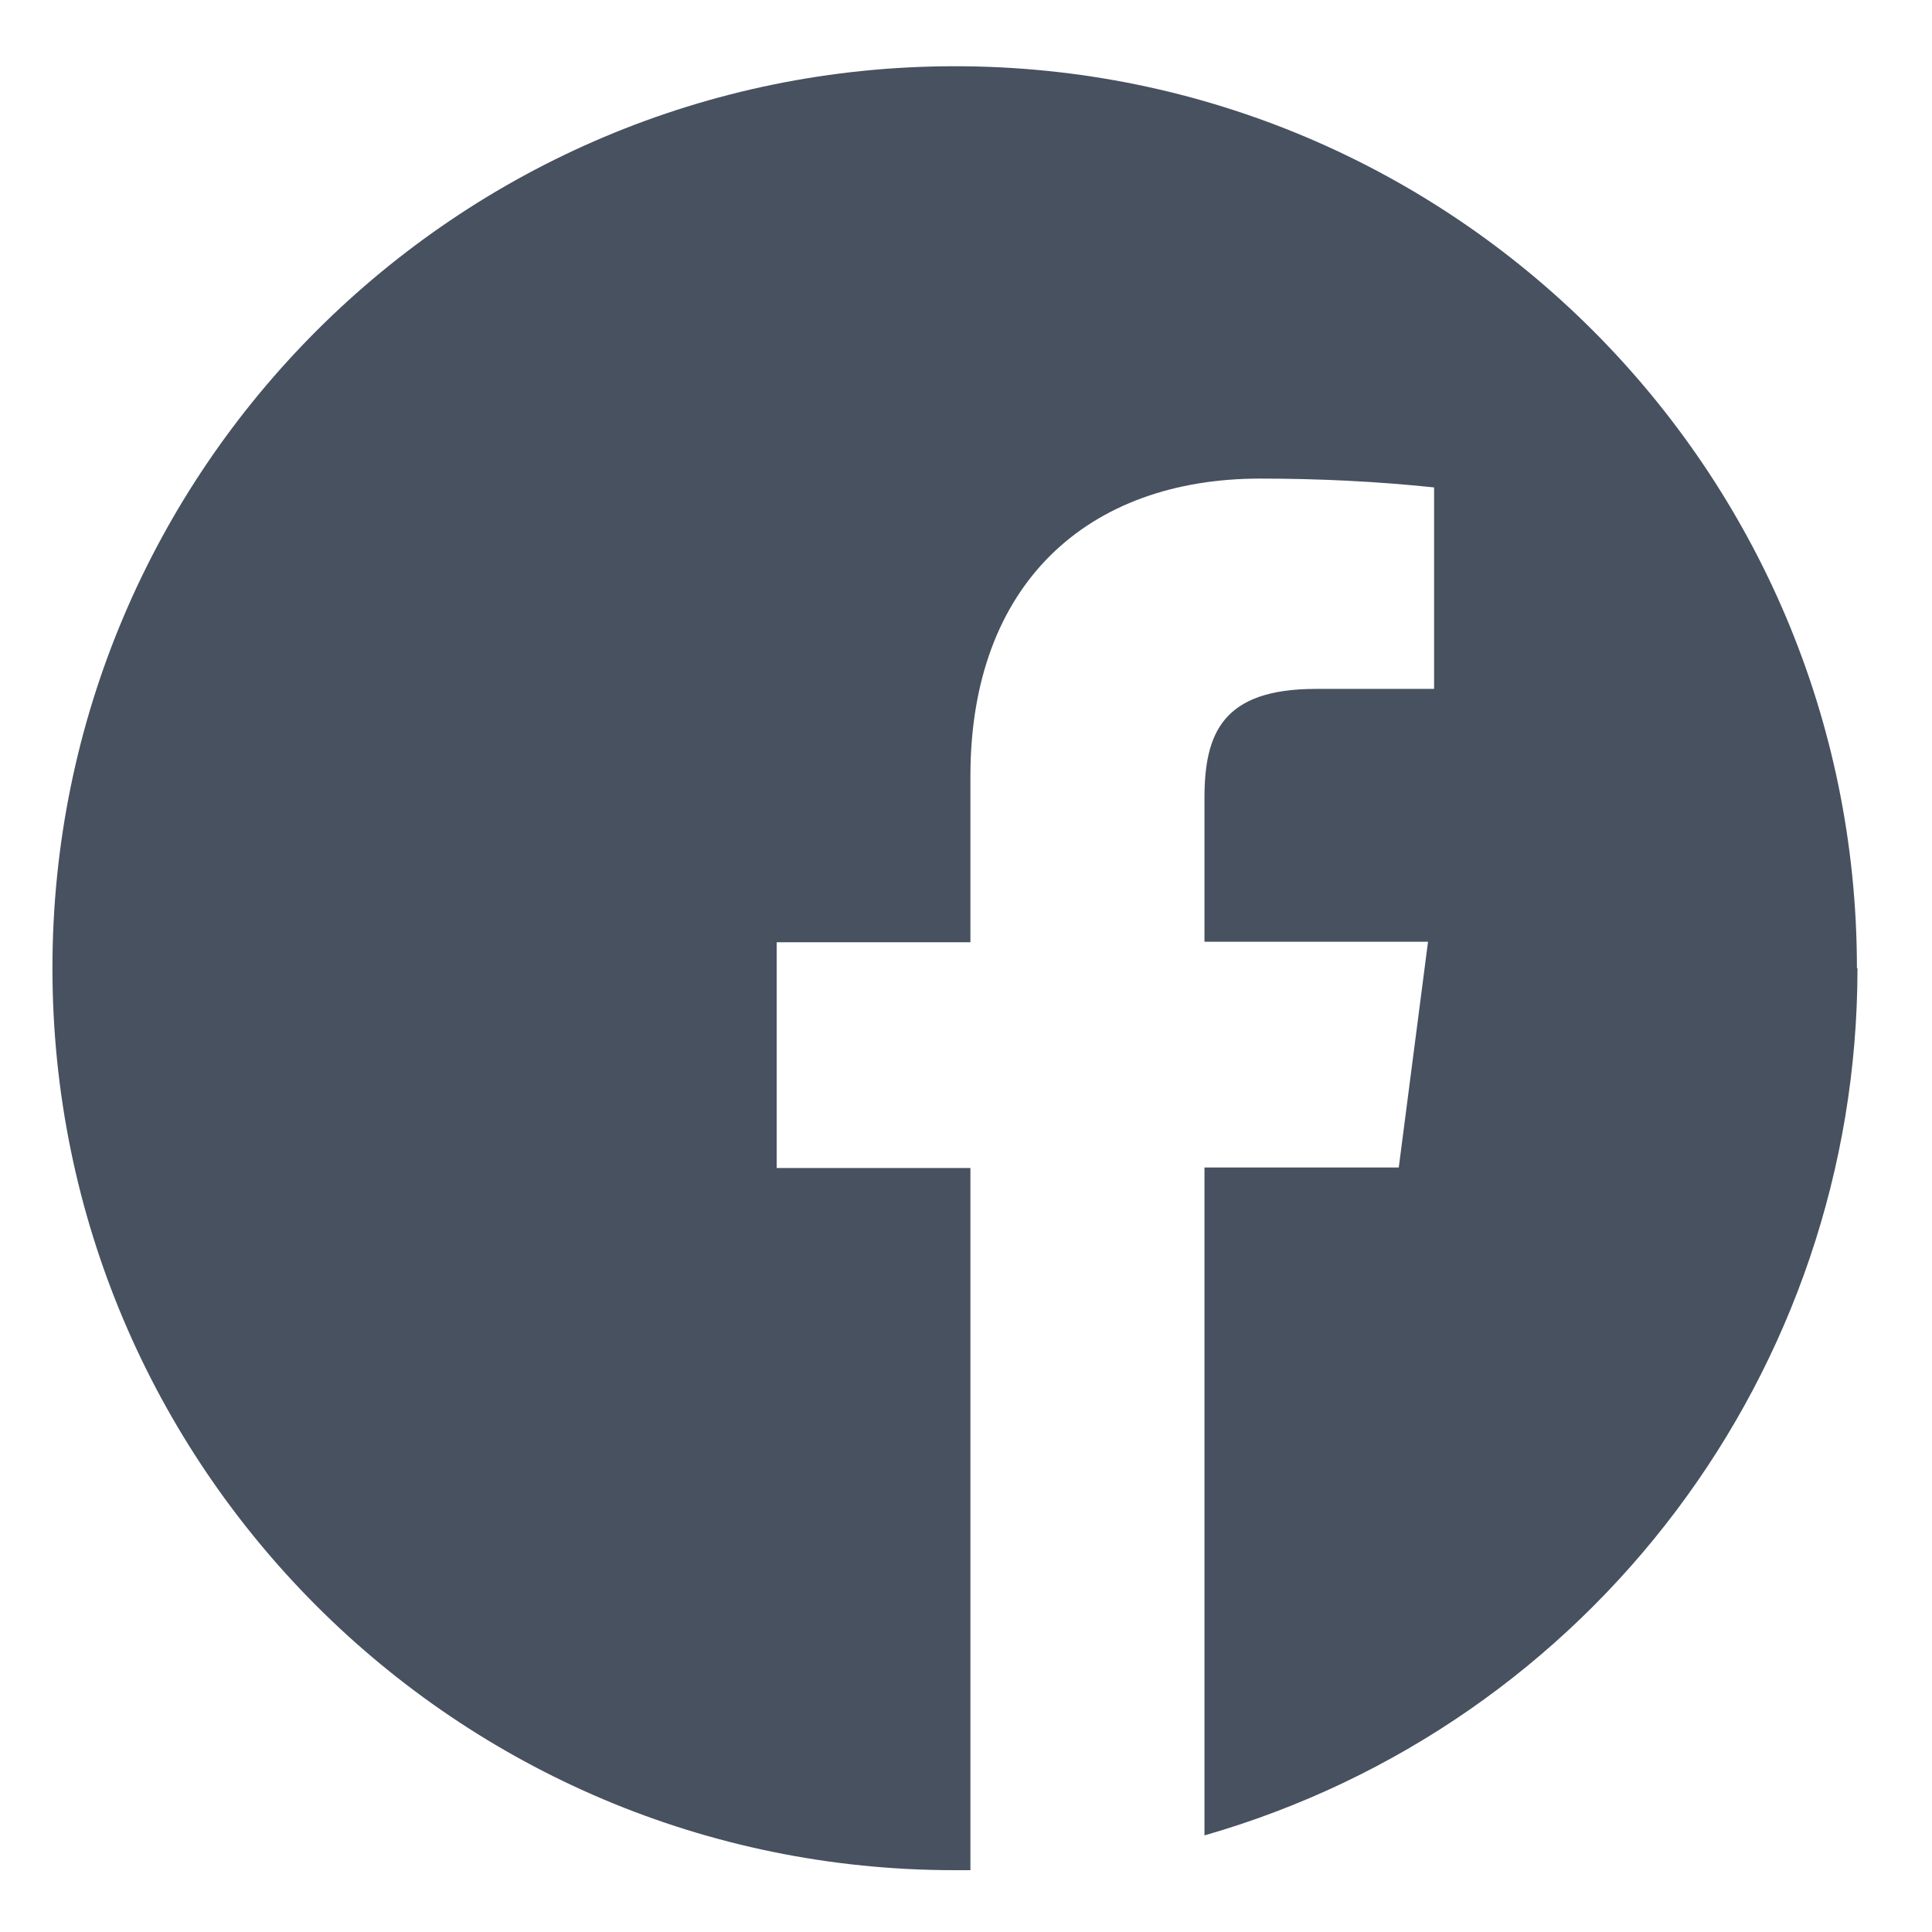
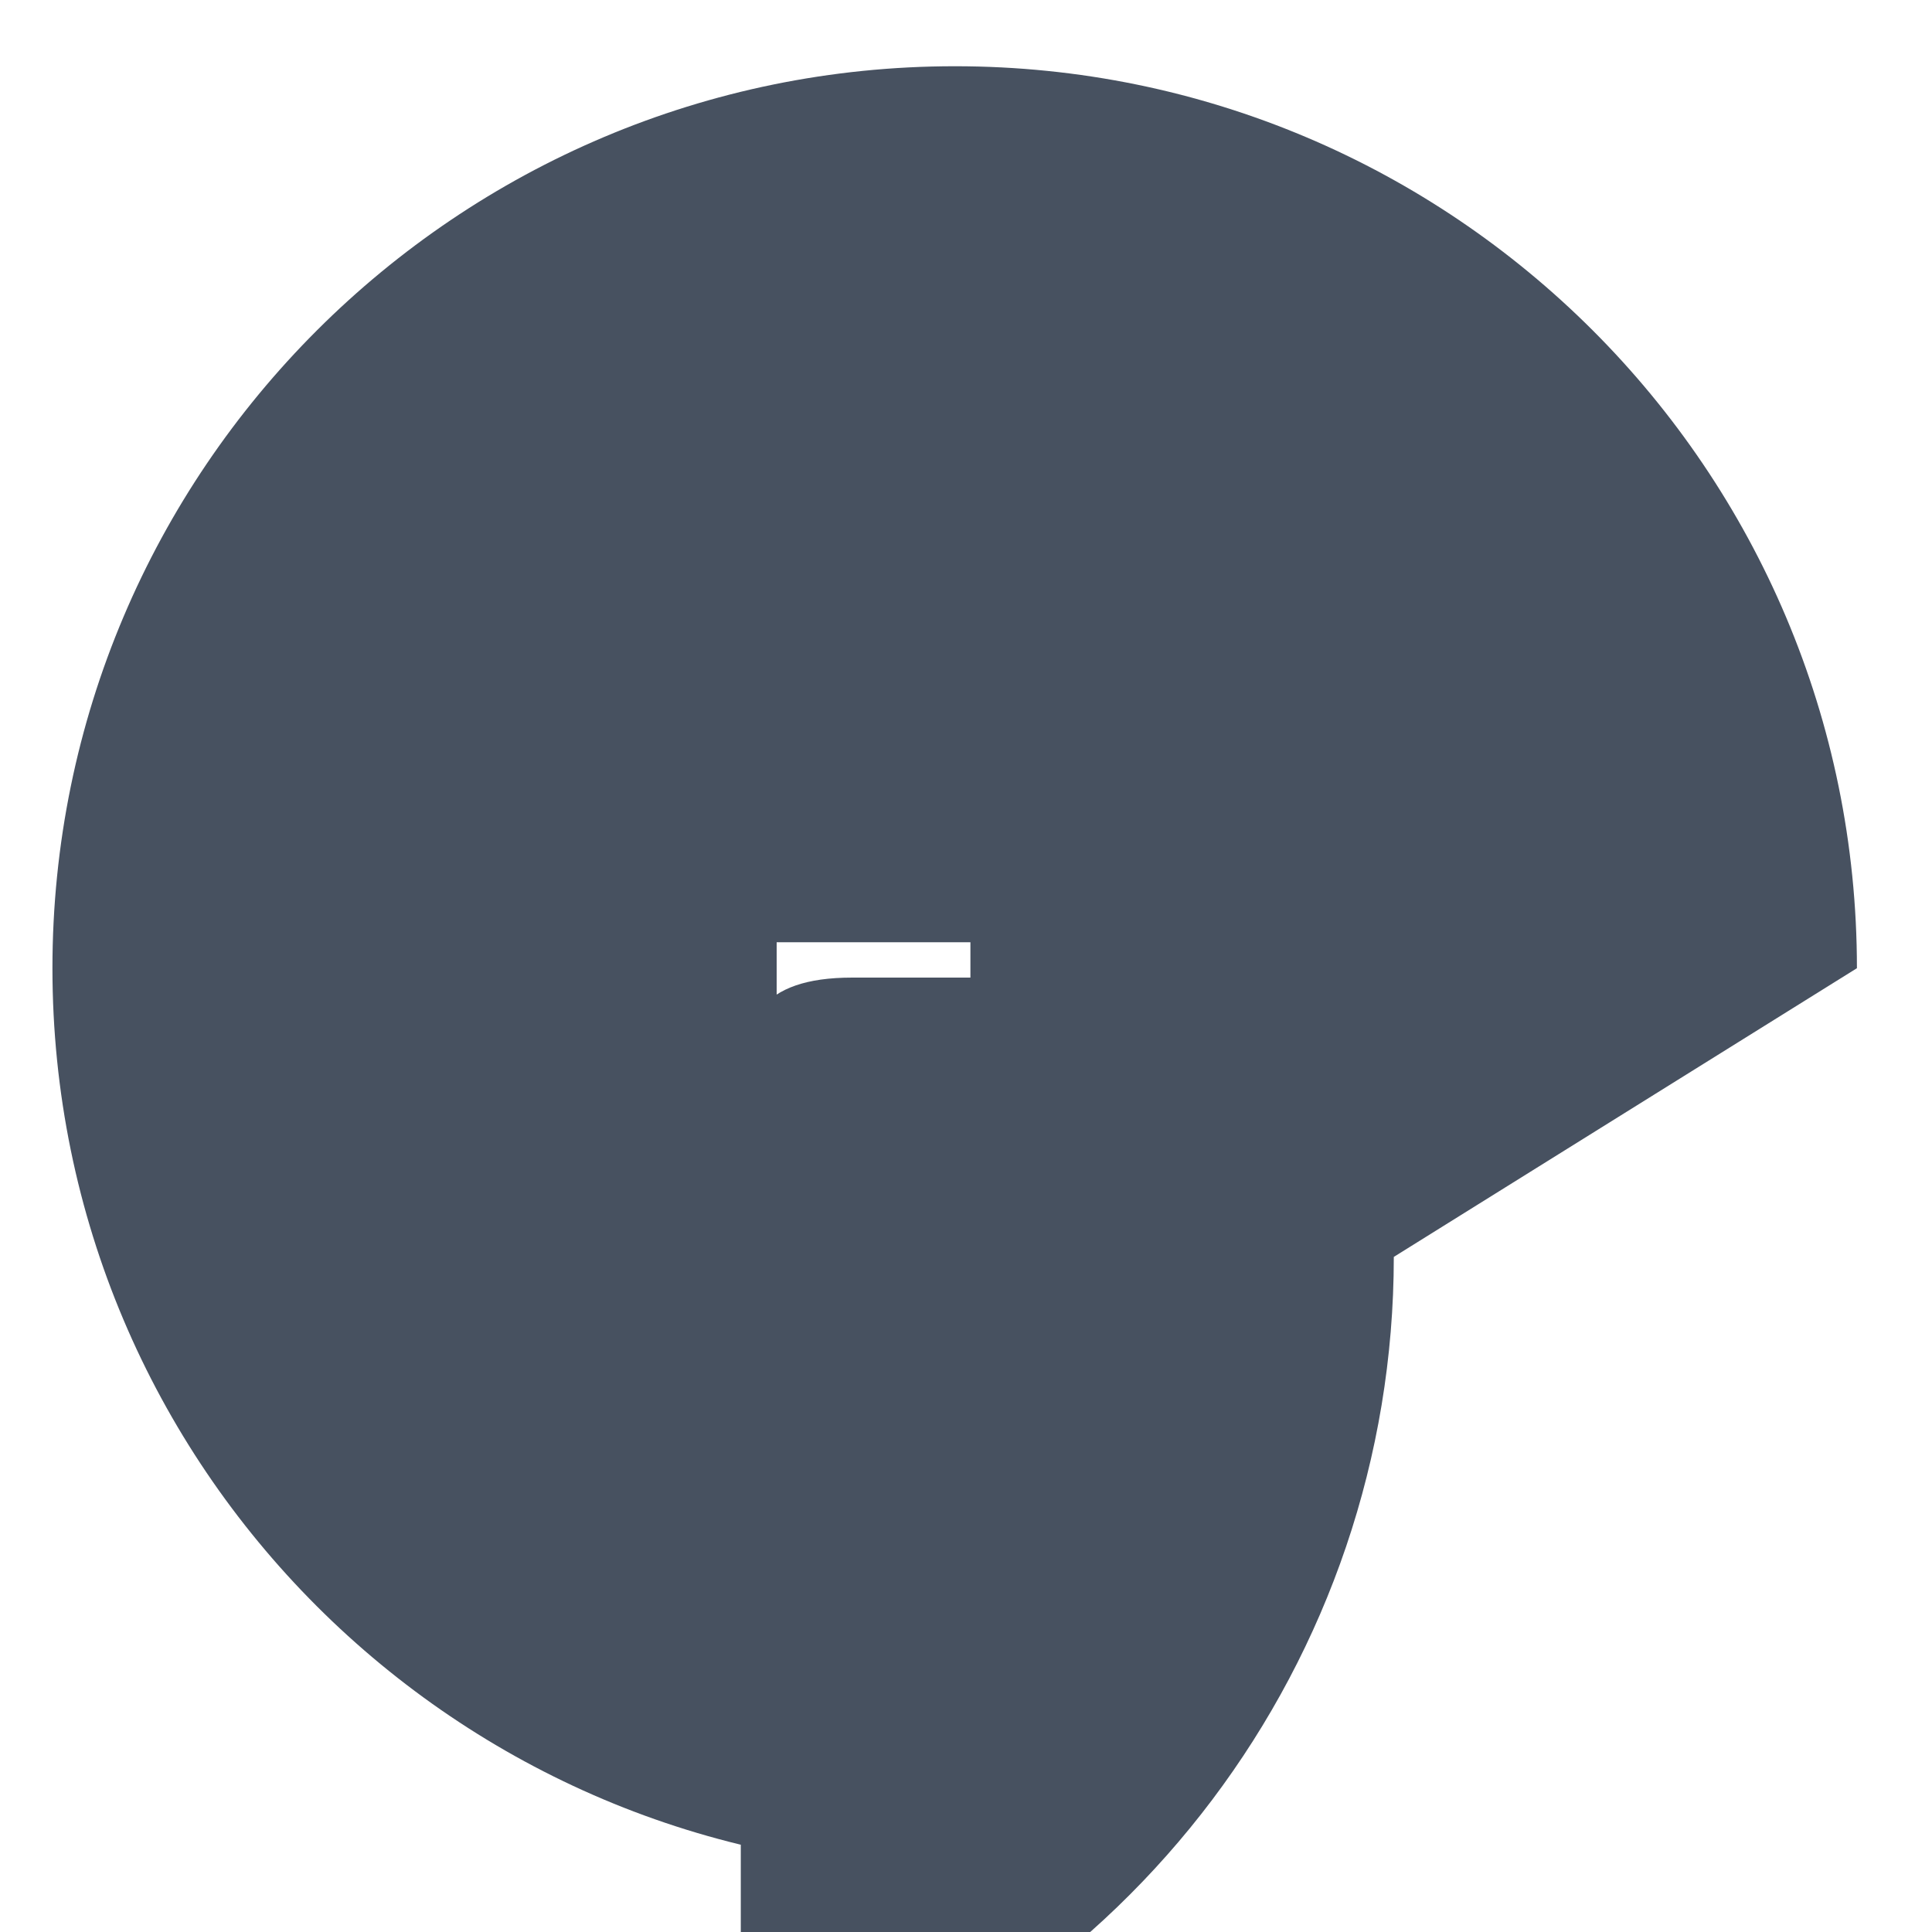
<svg xmlns="http://www.w3.org/2000/svg" id="Layer_1" version="1.1" viewBox="0 0 35 35">
  <defs>
    <style>
      .st0 {
        fill: #475160;
      }
    </style>
  </defs>
-   <path id="Path_9029" class="st0" d="M33.64,17.54c0-9.03-7.32-16.34-16.34-16.34S.95,8.51.95,17.54s7.32,16.34,16.34,16.34c.1,0,.19,0,.29,0v-12.72h-3.51v-4.09h3.51v-3.01c0-3.49,2.13-5.39,5.25-5.39,1.05,0,2.1.05,3.15.16v3.65h-2.14c-1.69,0-2.02.8-2.02,1.98v2.6h4.05l-.53,4.09h-3.52v12.1c7-2.01,11.83-8.42,11.83-15.71" />
+   <path id="Path_9029" class="st0" d="M33.64,17.54c0-9.03-7.32-16.34-16.34-16.34S.95,8.51.95,17.54s7.32,16.34,16.34,16.34c.1,0,.19,0,.29,0v-12.72h-3.51v-4.09h3.51v-3.01v3.65h-2.14c-1.69,0-2.02.8-2.02,1.98v2.6h4.05l-.53,4.09h-3.52v12.1c7-2.01,11.83-8.42,11.83-15.71" />
</svg>